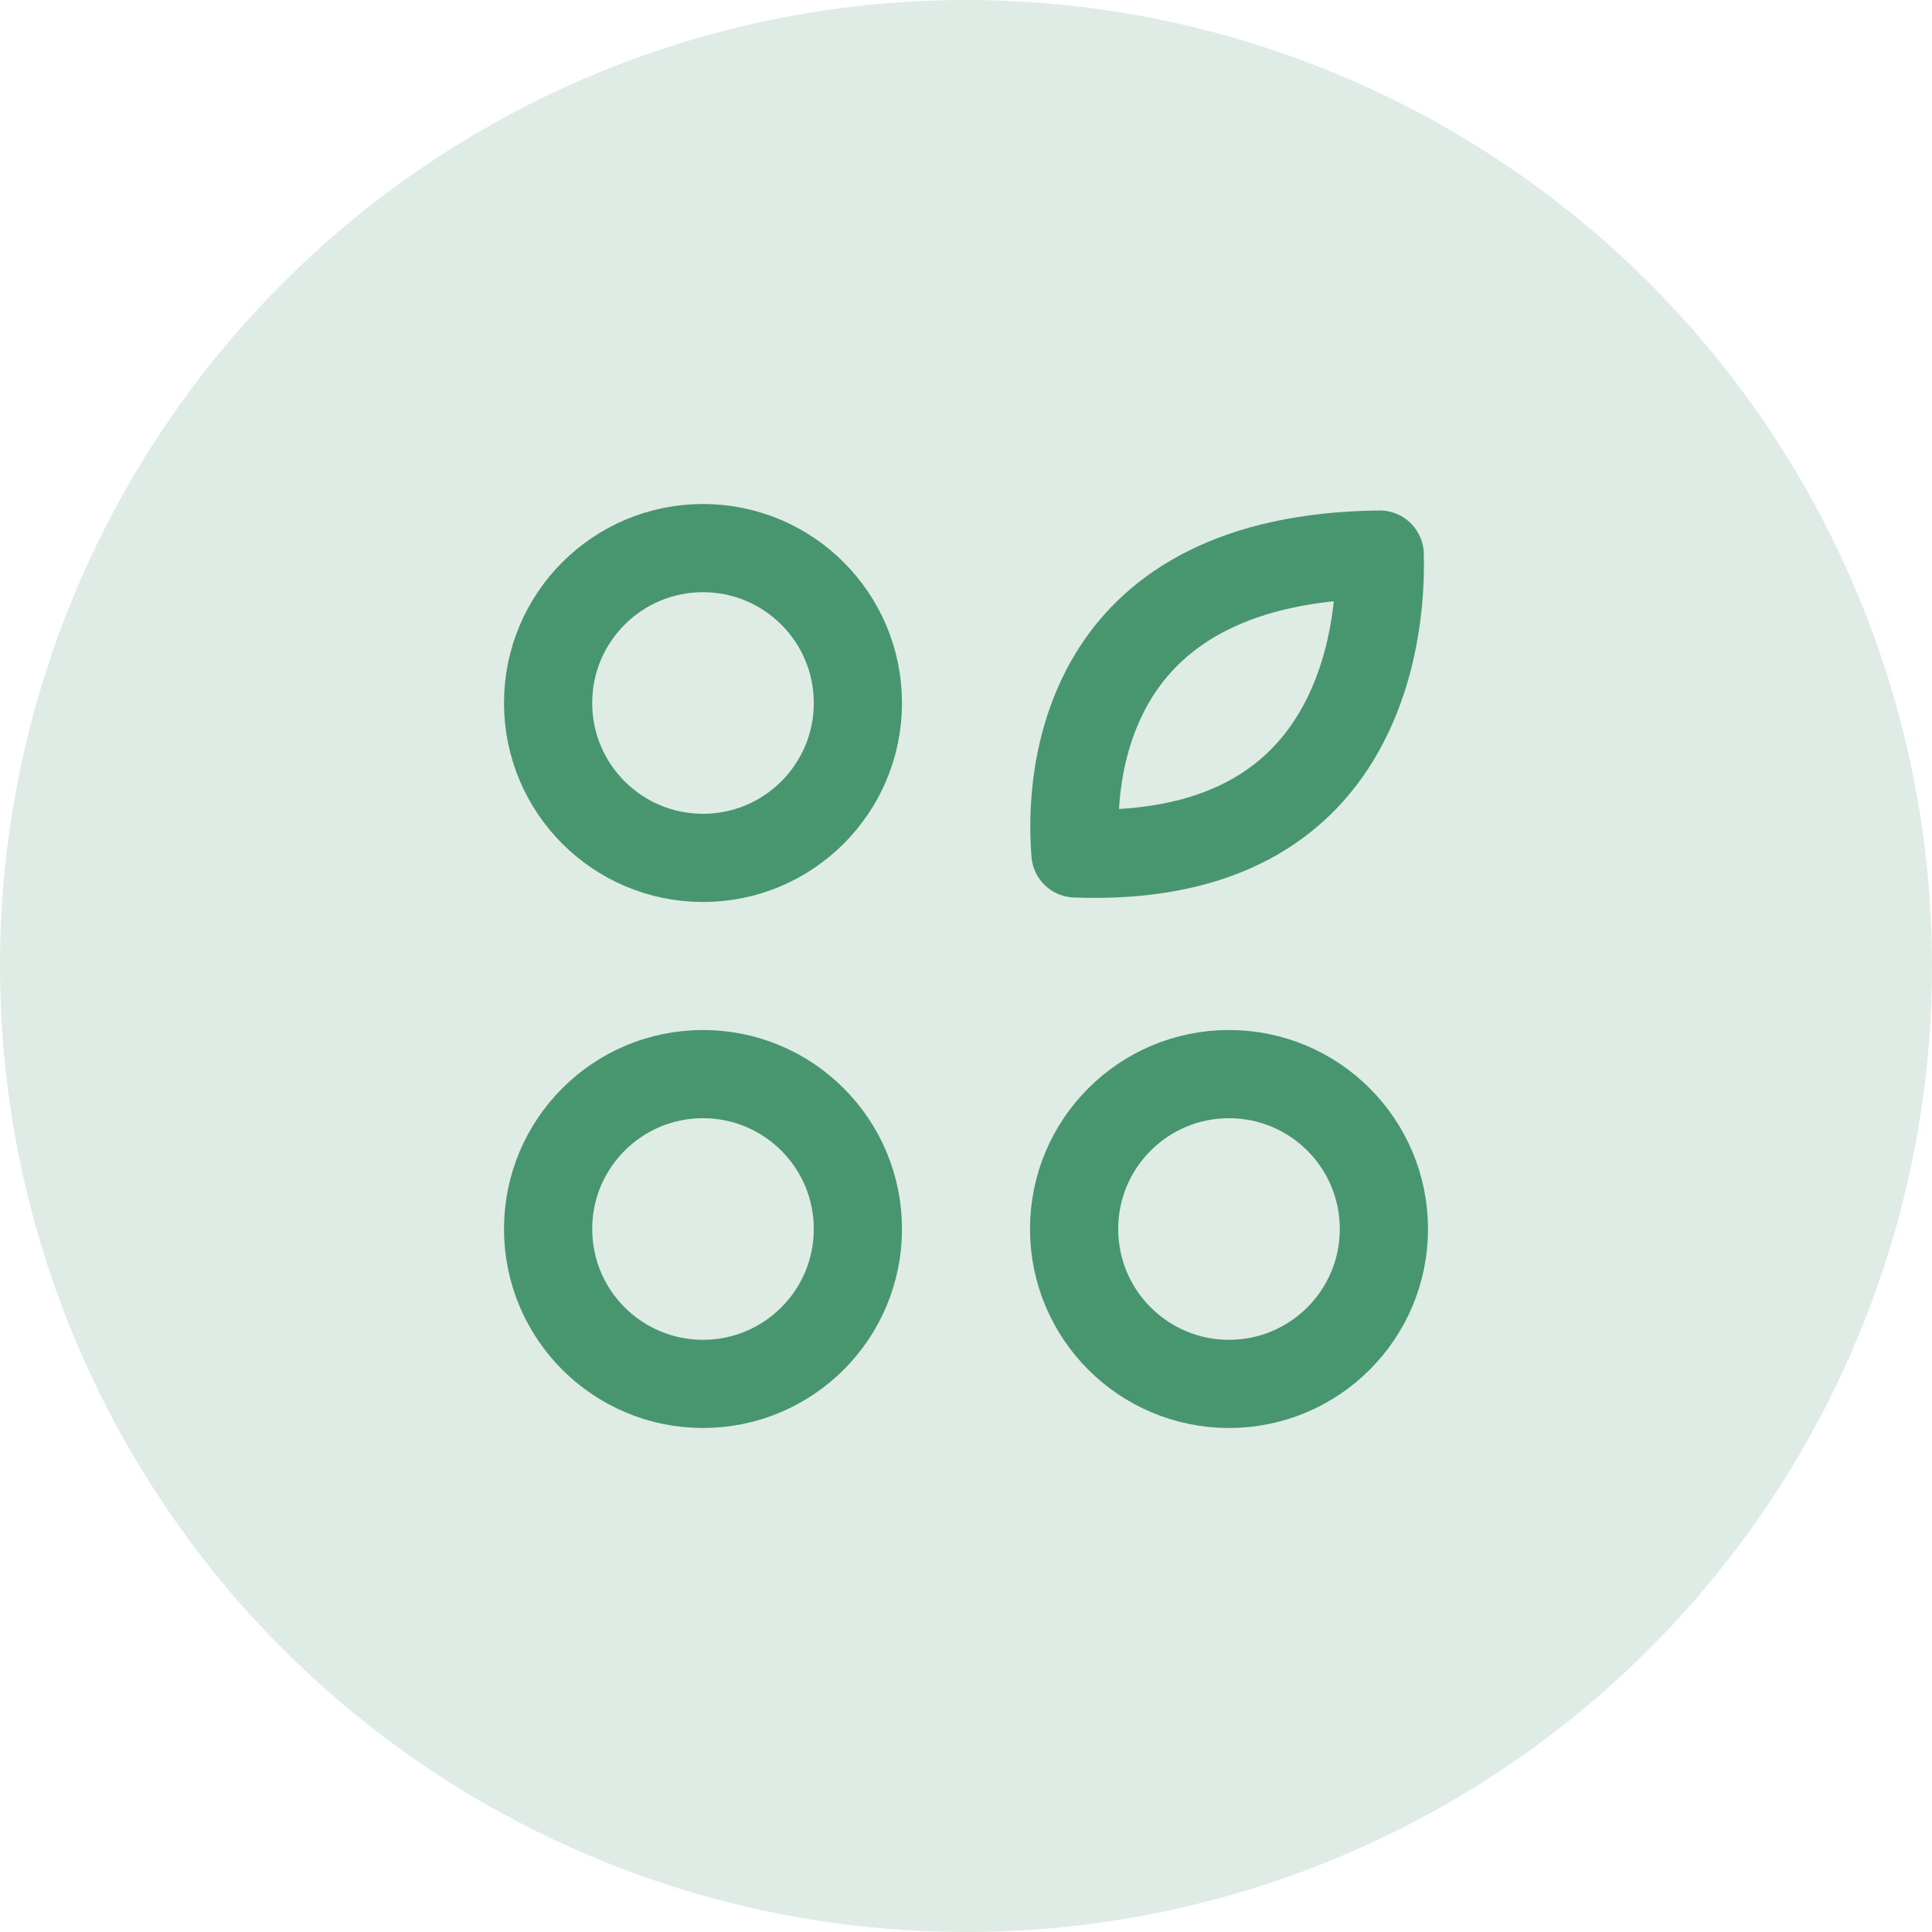
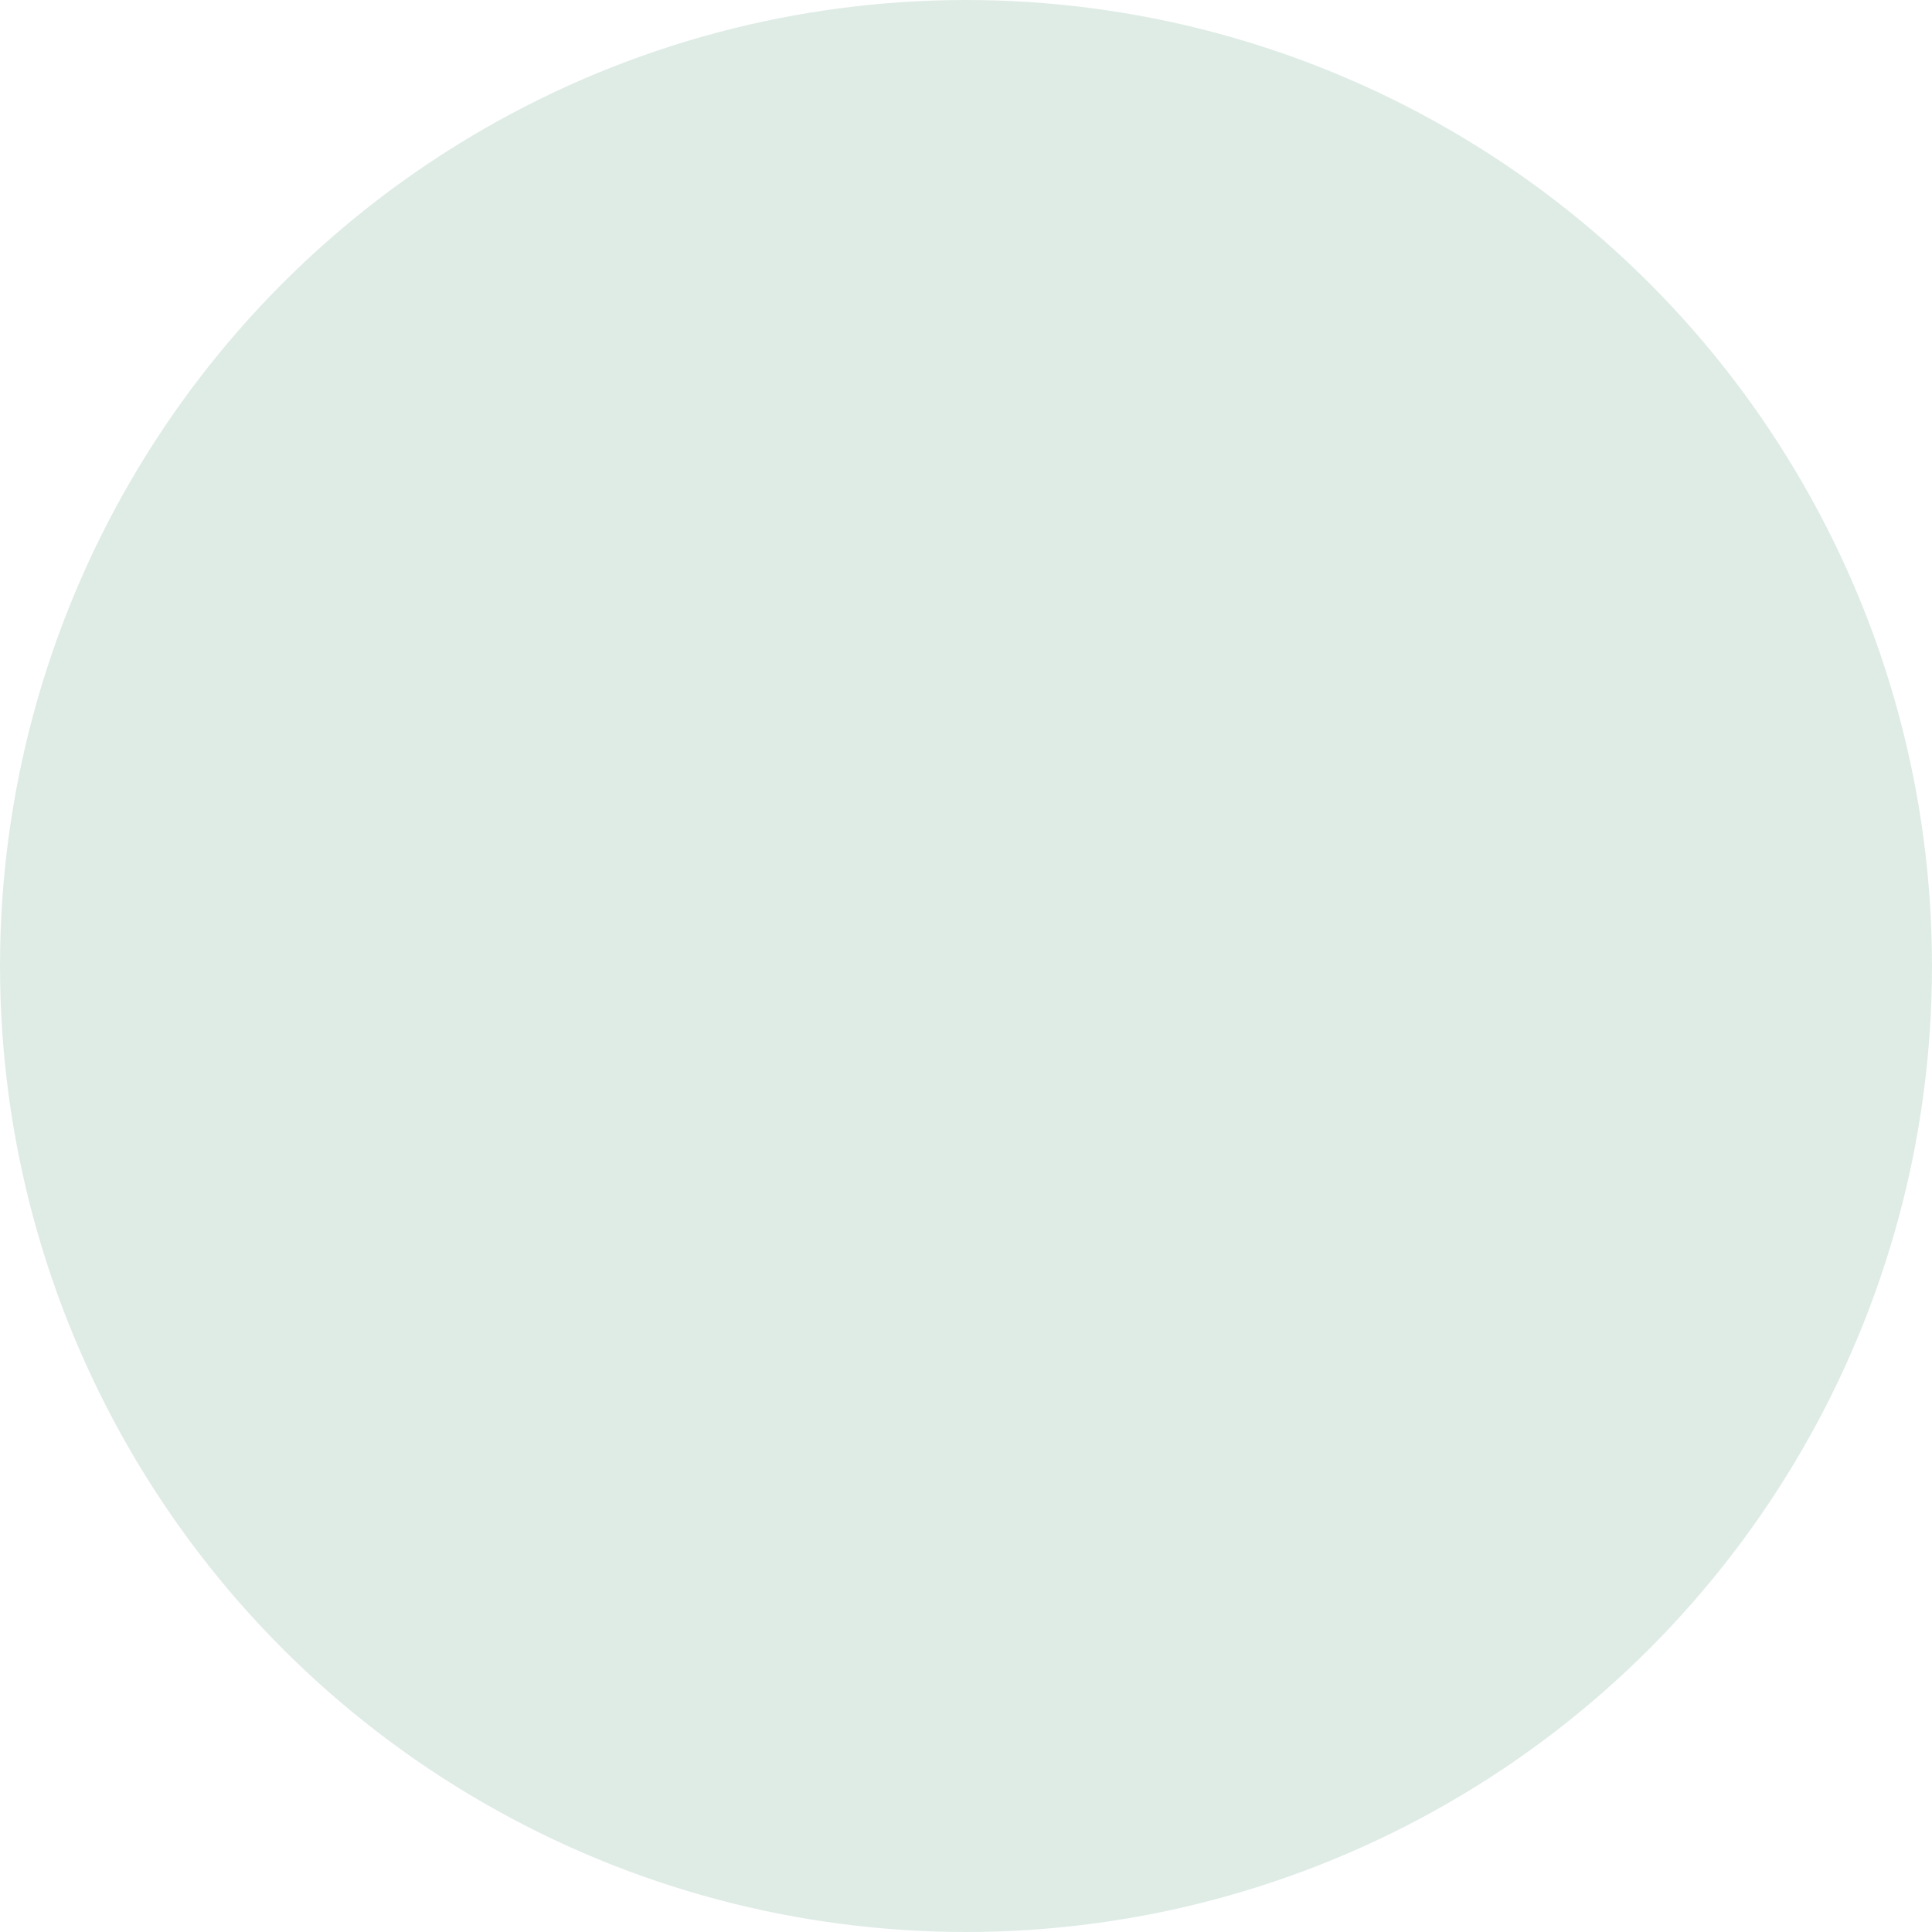
<svg xmlns="http://www.w3.org/2000/svg" width="23" height="23" viewBox="0 0 23 23" fill="none">
  <circle cx="11.5" cy="11.5" r="11.5" fill="#DFECE6" />
-   <circle cx="8.369" cy="8.369" r="1.844" stroke="#489670" stroke-width="1.05" />
-   <circle cx="8.369" cy="14.631" r="1.844" stroke="#489670" stroke-width="1.05" />
-   <circle cx="14.631" cy="14.631" r="1.844" stroke="#489670" stroke-width="1.05" />
-   <path d="M15.846 8.868C15.362 9.603 14.473 10.222 12.803 10.16C12.749 9.487 12.857 8.655 13.299 7.978C13.767 7.262 14.671 6.622 16.425 6.602C16.444 7.314 16.299 8.179 15.846 8.868Z" stroke="#489670" stroke-width="1.05" stroke-linecap="round" stroke-linejoin="round" />
</svg>